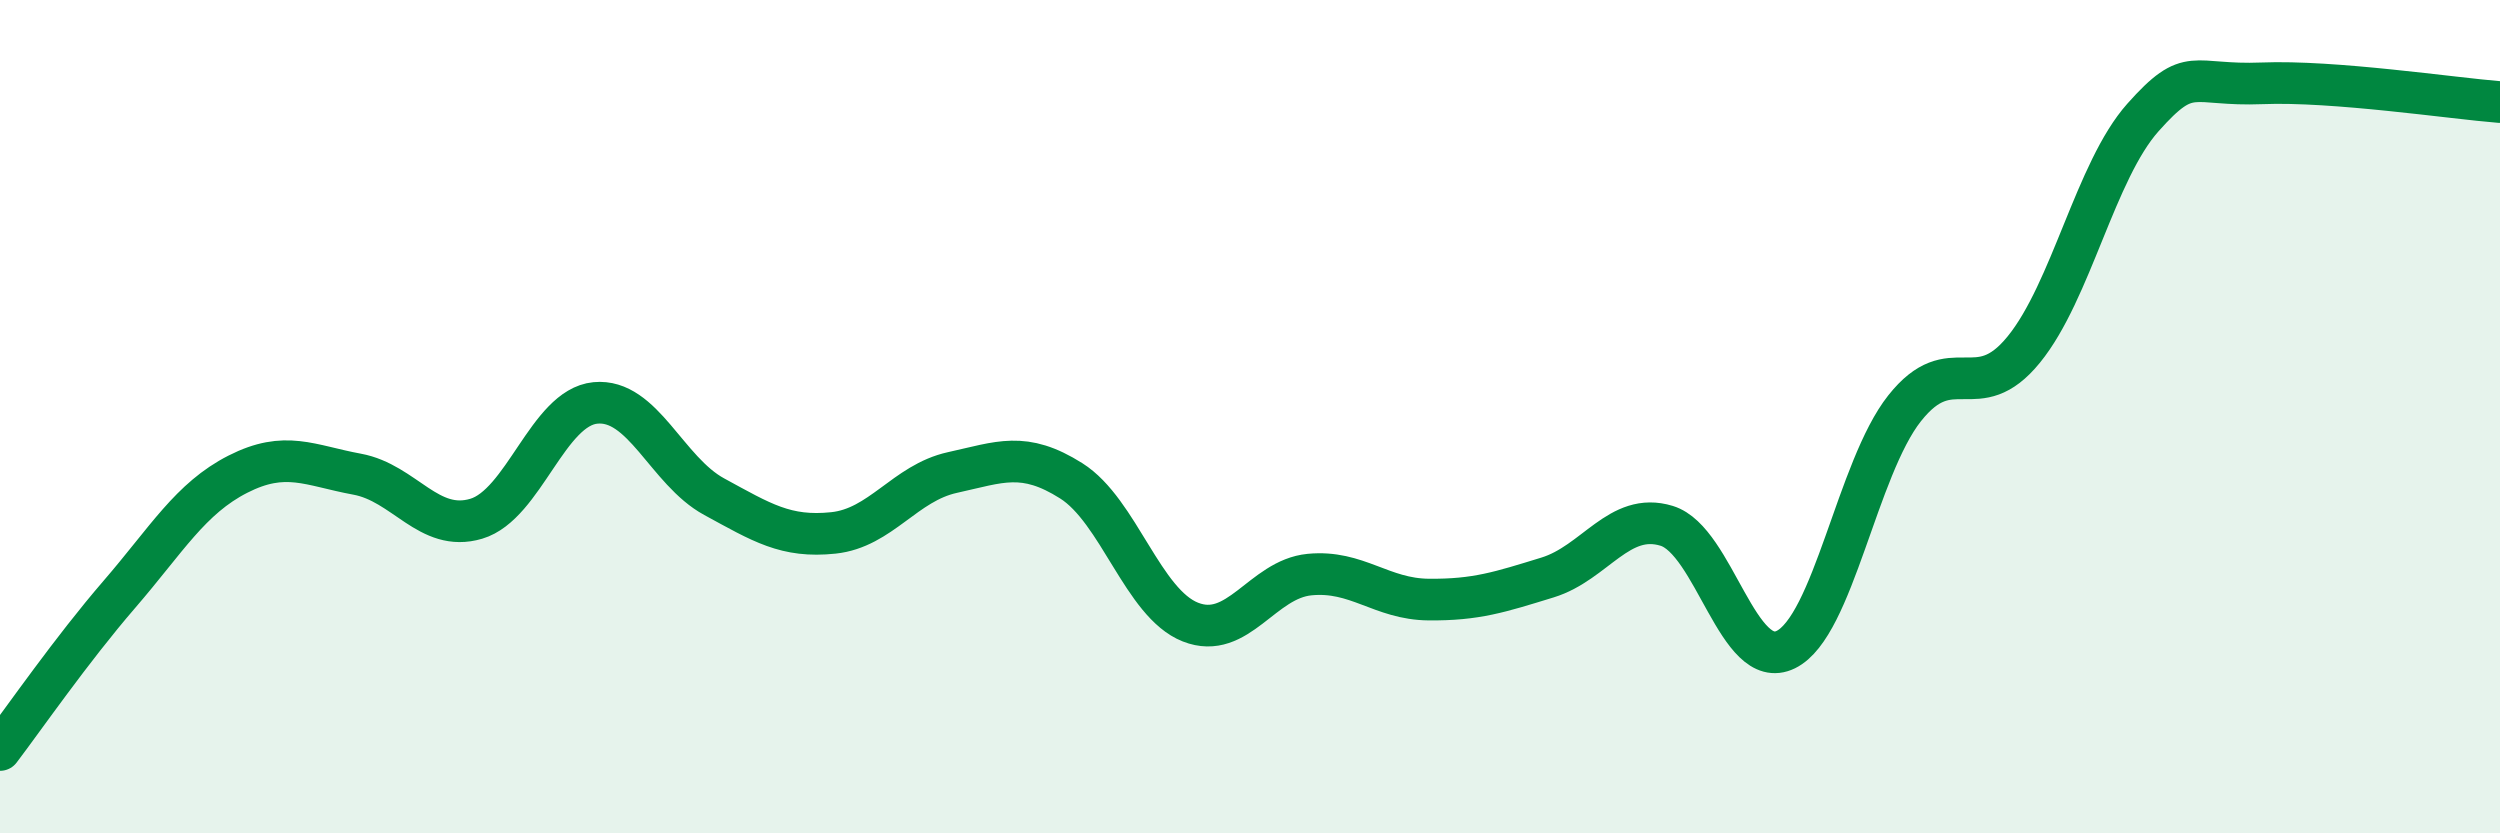
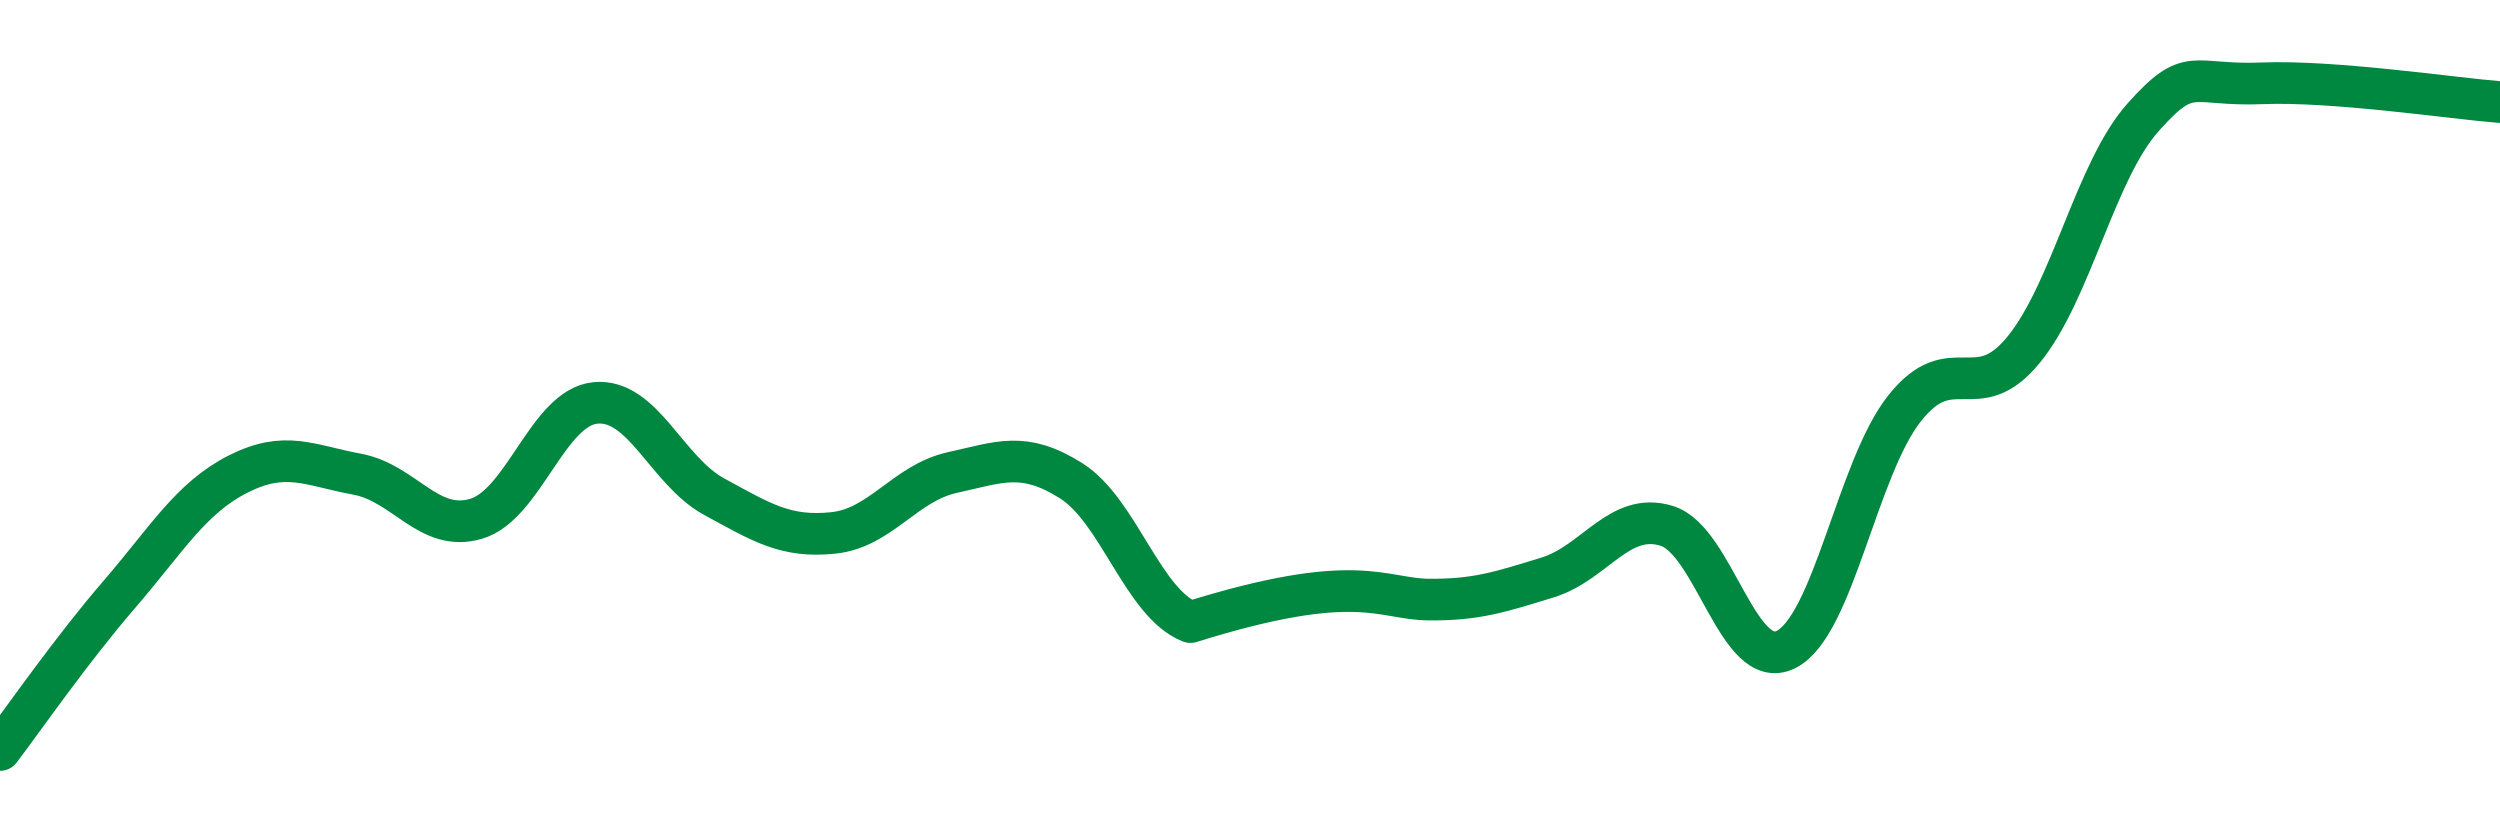
<svg xmlns="http://www.w3.org/2000/svg" width="60" height="20" viewBox="0 0 60 20">
-   <path d="M 0,18 C 0.57,17.25 1.72,15.59 2.86,14.27 C 4,12.95 4.57,11.96 5.71,11.38 C 6.85,10.8 7.43,11.17 8.57,11.38 C 9.71,11.59 10.29,12.79 11.43,12.45 C 12.57,12.11 13.15,9.78 14.29,9.67 C 15.43,9.56 16,11.3 17.14,11.92 C 18.28,12.54 18.86,12.91 20,12.79 C 21.14,12.67 21.72,11.59 22.86,11.34 C 24,11.09 24.57,10.82 25.71,11.54 C 26.85,12.26 27.43,14.48 28.57,14.93 C 29.71,15.38 30.29,13.9 31.43,13.79 C 32.57,13.68 33.15,14.38 34.29,14.39 C 35.43,14.4 36,14.21 37.14,13.86 C 38.28,13.51 38.86,12.27 40,12.62 C 41.14,12.97 41.72,16.15 42.86,15.59 C 44,15.03 44.57,11.24 45.71,9.8 C 46.85,8.36 47.43,9.79 48.57,8.39 C 49.71,6.99 50.29,4.1 51.43,2.82 C 52.57,1.54 52.58,2.07 54.29,2 C 56,1.93 58.86,2.36 60,2.45L60 20L0 20Z" fill="#008740" opacity="0.1" stroke-linecap="round" stroke-linejoin="round" />
-   <path d="M 0,18 C 0.57,17.25 1.72,15.59 2.86,14.27 C 4,12.95 4.57,11.96 5.71,11.38 C 6.85,10.8 7.43,11.17 8.57,11.38 C 9.71,11.59 10.29,12.79 11.43,12.45 C 12.57,12.11 13.15,9.78 14.29,9.67 C 15.43,9.56 16,11.3 17.14,11.92 C 18.28,12.54 18.86,12.91 20,12.79 C 21.14,12.67 21.72,11.59 22.86,11.34 C 24,11.09 24.57,10.82 25.71,11.54 C 26.85,12.26 27.43,14.48 28.57,14.93 C 29.71,15.38 30.29,13.9 31.43,13.79 C 32.57,13.68 33.15,14.38 34.29,14.39 C 35.43,14.4 36,14.21 37.14,13.86 C 38.28,13.51 38.86,12.27 40,12.62 C 41.14,12.97 41.72,16.15 42.86,15.59 C 44,15.03 44.57,11.24 45.71,9.8 C 46.85,8.36 47.43,9.79 48.57,8.39 C 49.71,6.99 50.29,4.1 51.43,2.82 C 52.57,1.54 52.58,2.07 54.29,2 C 56,1.93 58.86,2.36 60,2.45" stroke="#008740" stroke-width="1" fill="none" stroke-linecap="round" stroke-linejoin="round" />
+   <path d="M 0,18 C 0.57,17.25 1.72,15.59 2.86,14.27 C 4,12.95 4.57,11.96 5.71,11.38 C 6.85,10.8 7.43,11.17 8.57,11.38 C 9.71,11.59 10.29,12.79 11.43,12.45 C 12.57,12.11 13.15,9.78 14.29,9.67 C 15.43,9.56 16,11.3 17.14,11.92 C 18.28,12.54 18.86,12.91 20,12.79 C 21.14,12.67 21.72,11.59 22.86,11.34 C 24,11.09 24.57,10.82 25.71,11.54 C 26.85,12.26 27.43,14.48 28.57,14.93 C 32.57,13.68 33.15,14.38 34.29,14.39 C 35.43,14.4 36,14.21 37.14,13.86 C 38.28,13.51 38.86,12.27 40,12.62 C 41.14,12.97 41.72,16.15 42.86,15.59 C 44,15.03 44.57,11.24 45.71,9.8 C 46.85,8.36 47.43,9.79 48.57,8.39 C 49.71,6.99 50.29,4.1 51.43,2.82 C 52.57,1.54 52.58,2.07 54.29,2 C 56,1.93 58.86,2.36 60,2.45" stroke="#008740" stroke-width="1" fill="none" stroke-linecap="round" stroke-linejoin="round" />
</svg>